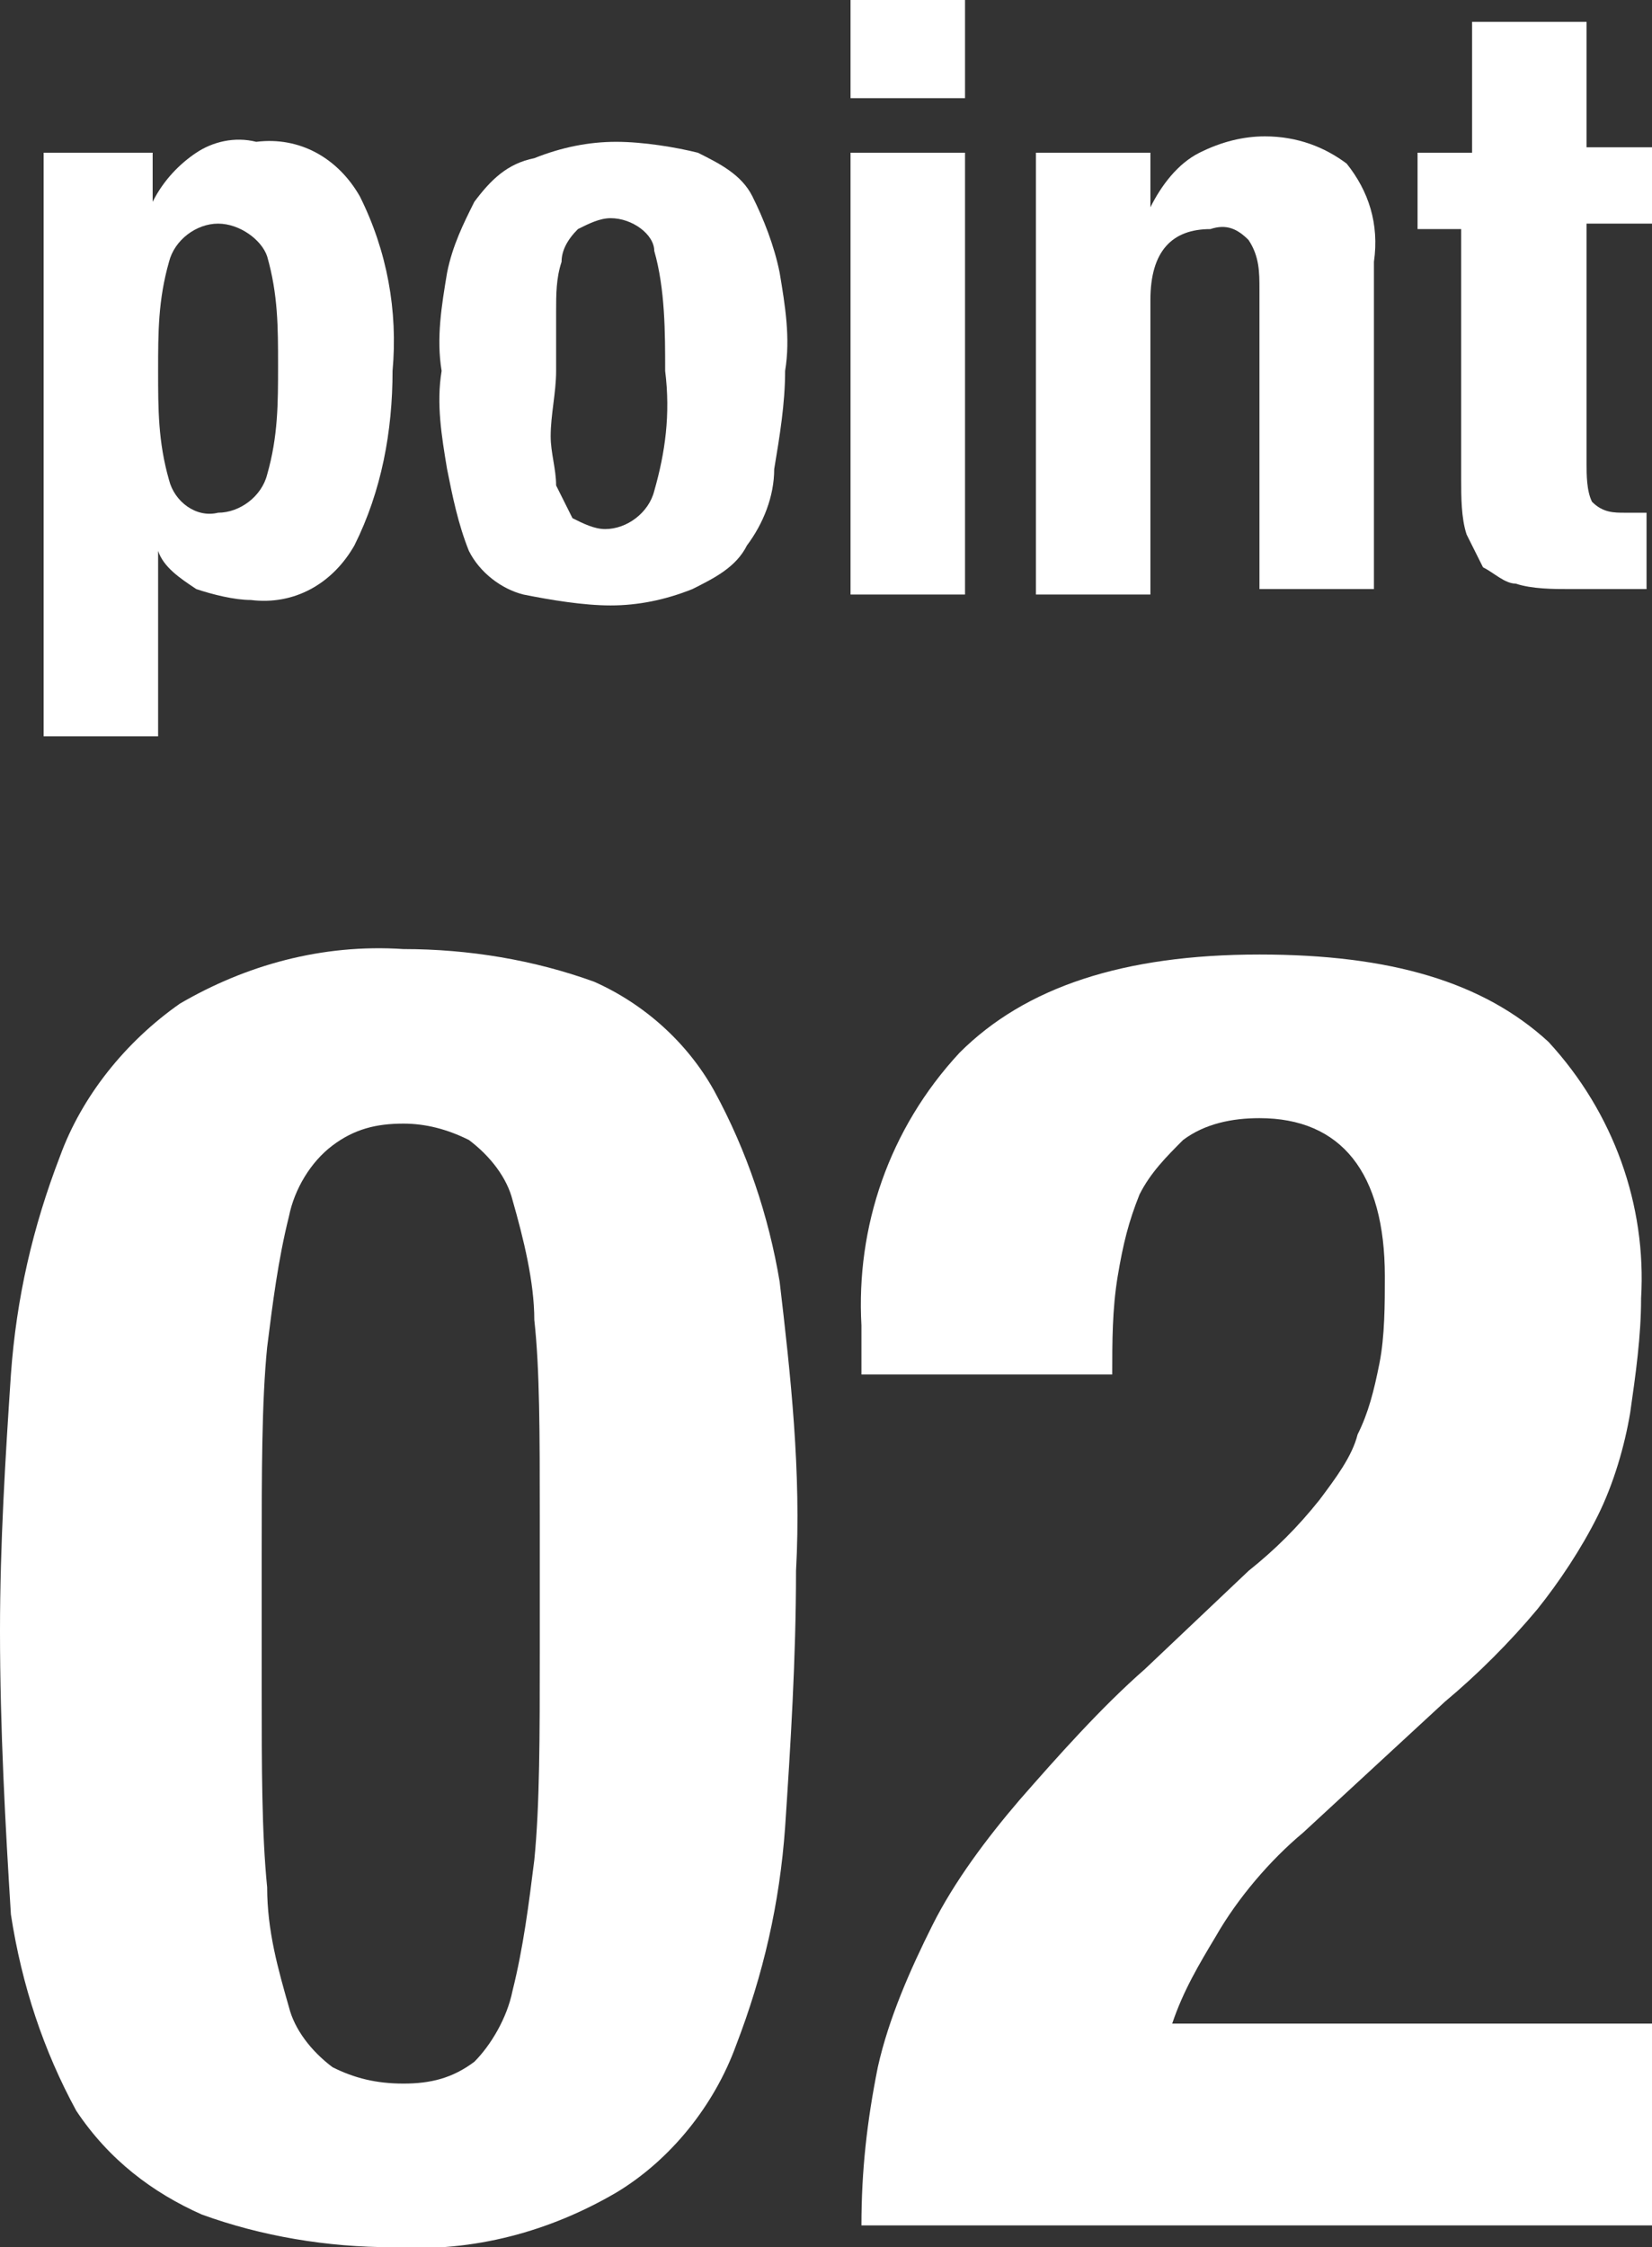
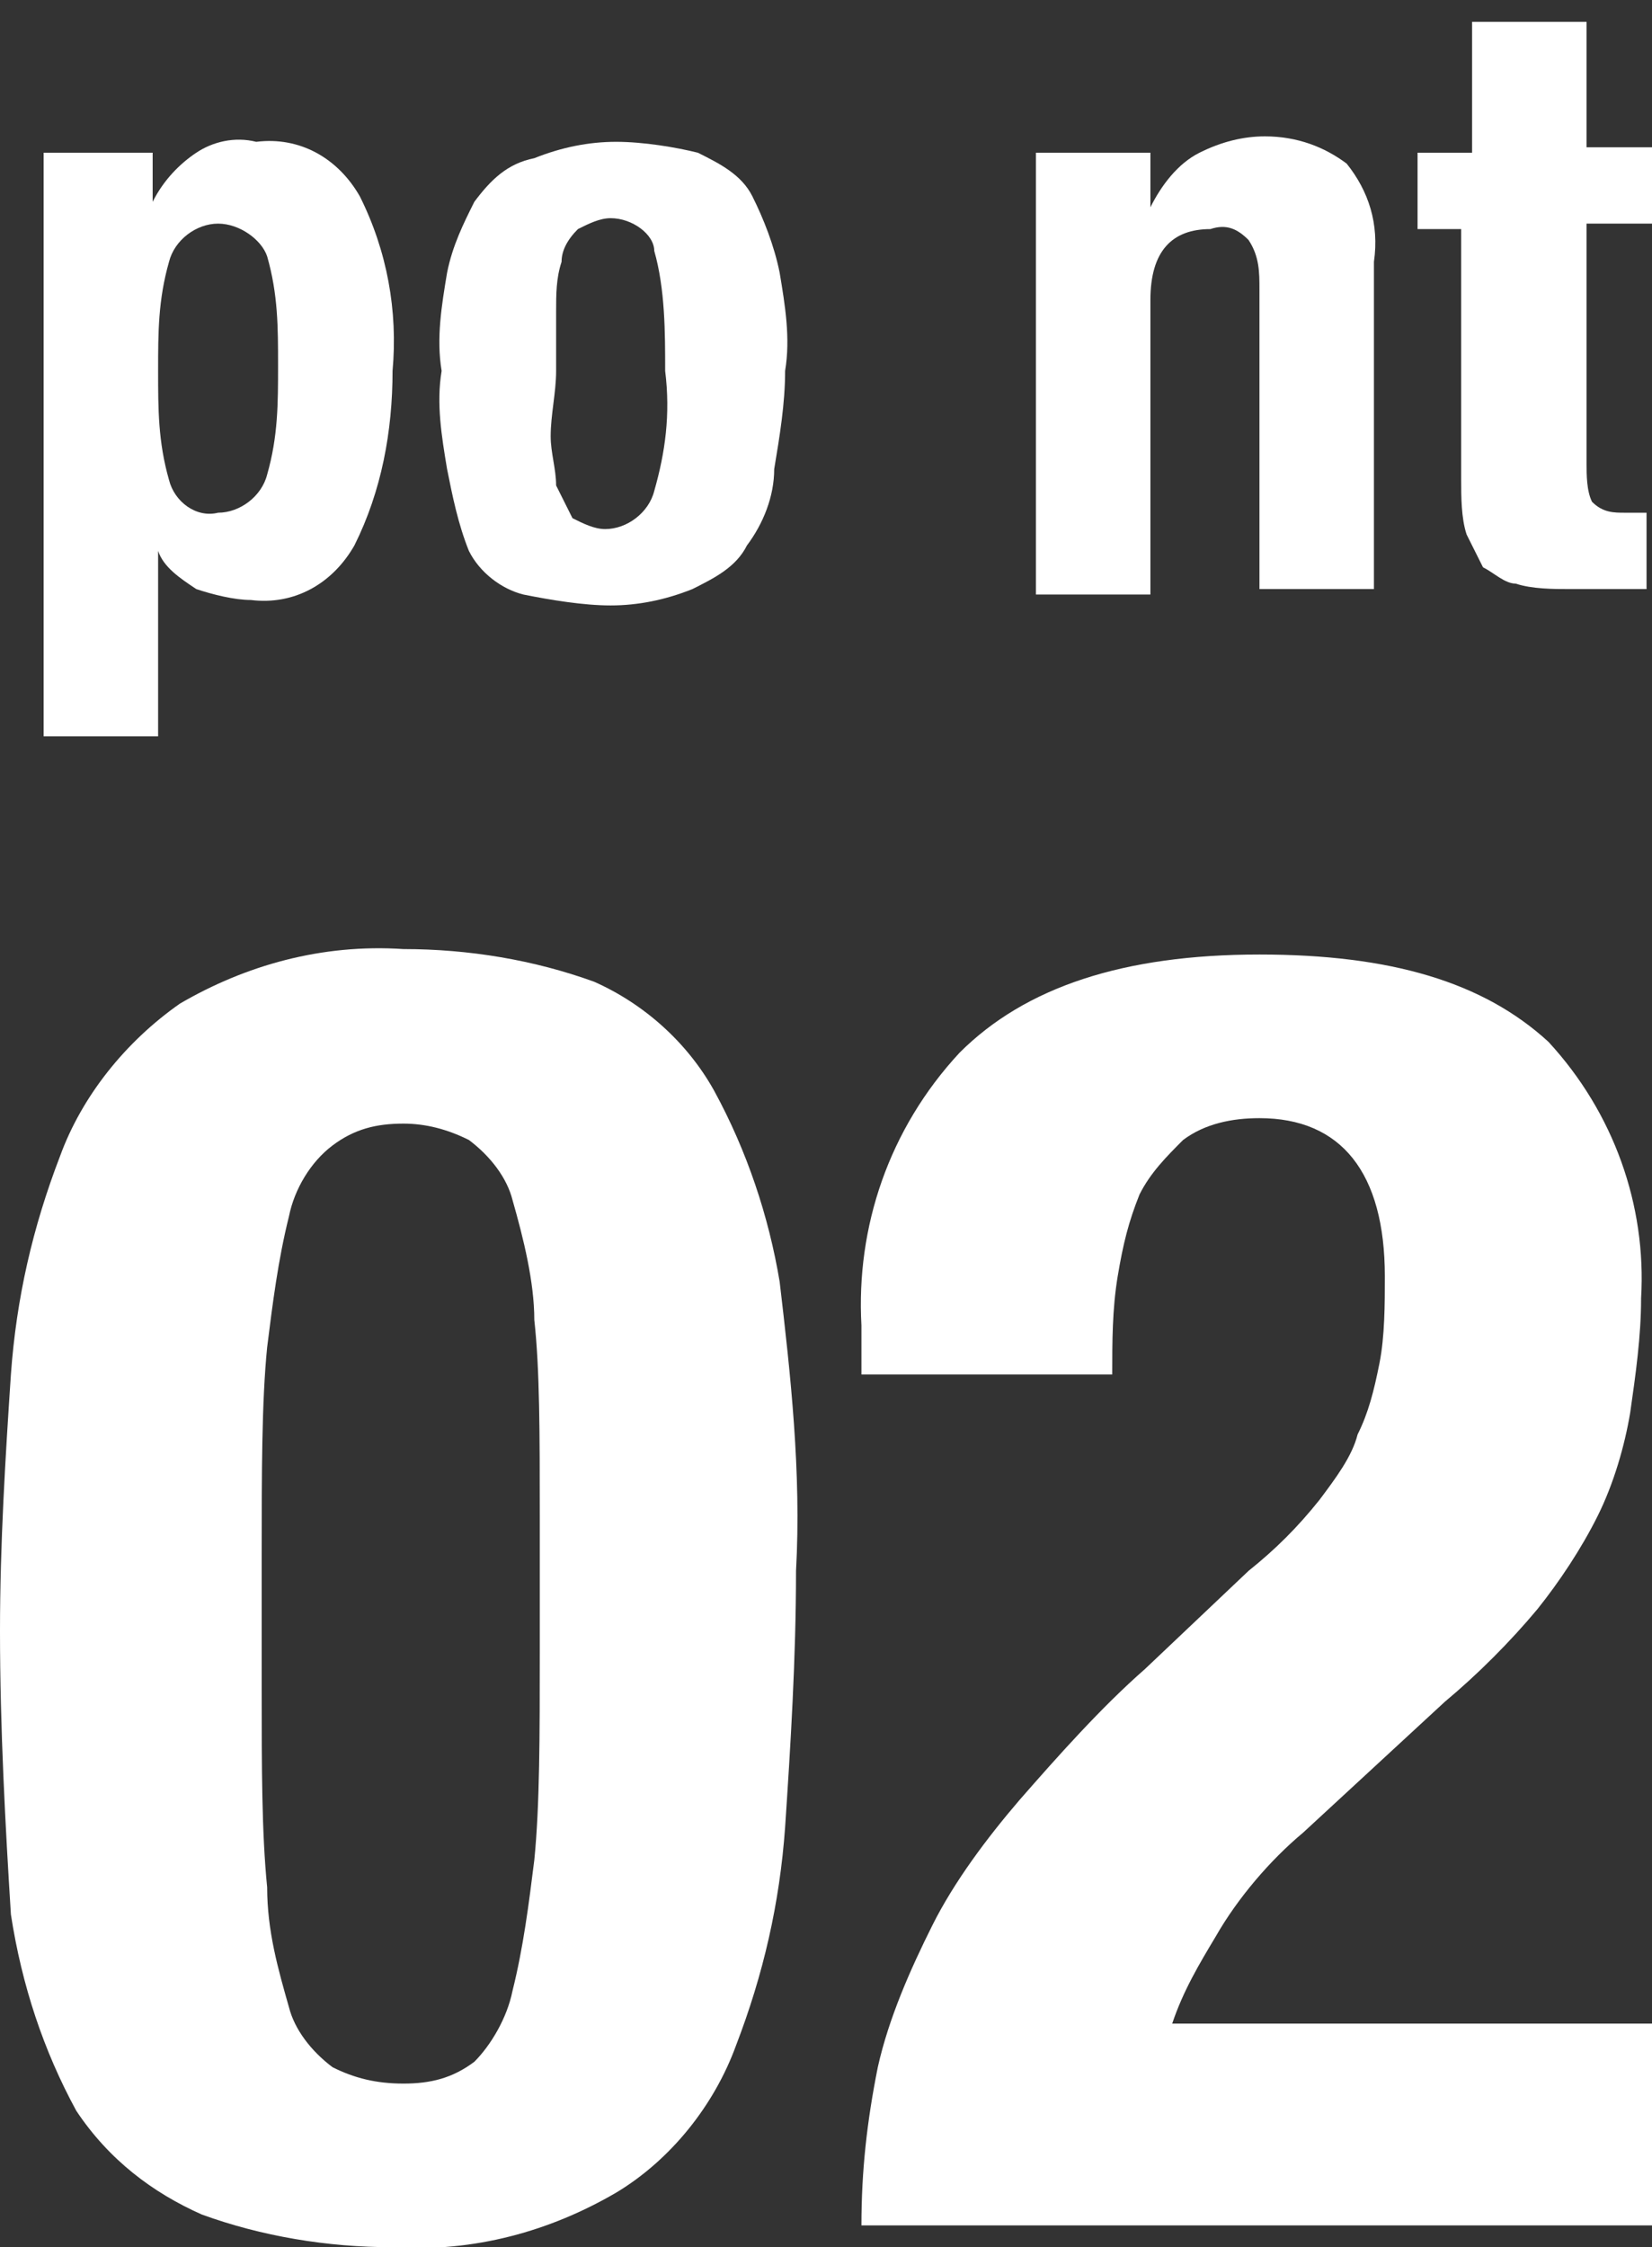
<svg xmlns="http://www.w3.org/2000/svg" version="1.1" id="レイヤー_1" x="0px" y="0px" viewBox="0 0 30.3 41.2" style="enable-background:new 0 0 30.3 41.2;" xml:space="preserve">
  <rect x="0" y="0" width="30.3" height="41.2" fill="#333333" stroke="none" />
  <style type="text/css">
	.st0{fill:#FFFFFF;}
</style>
  <g id="レイヤー_2_1_">
    <g id="design">
      <path class="st0" d="M2.8,2.8v0.9l0,0C3,3.3,3.3,3,3.6,2.8c0.3-0.2,0.7-0.3,1.1-0.2c0.8-0.1,1.5,0.3,1.9,1c0.5,1,0.7,2.1,0.6,3.2    C7.2,7.9,7,9,6.5,10c-0.4,0.7-1.1,1.1-1.9,1c-0.3,0-0.7-0.1-1-0.2c-0.3-0.2-0.6-0.4-0.7-0.7l0,0v3.4H0.8V2.8H2.8z M3.1,8.8    C3.2,9.2,3.6,9.5,4,9.4c0.4,0,0.8-0.3,0.9-0.7c0.2-0.7,0.2-1.3,0.2-2c0-0.7,0-1.3-0.2-2C4.8,4.4,4.4,4.1,4,4.1    c-0.4,0-0.8,0.3-0.9,0.7c-0.2,0.7-0.2,1.3-0.2,2C2.9,7.5,2.9,8.1,3.1,8.8L3.1,8.8z" />
      <path class="st0" d="M8.2,5c0.1-0.5,0.3-0.9,0.5-1.3C9,3.3,9.3,3,9.8,2.9c0.5-0.2,1-0.3,1.5-0.3c0.5,0,1.1,0.1,1.5,0.2    c0.4,0.2,0.8,0.4,1,0.8C14,4,14.2,4.5,14.3,5c0.1,0.6,0.2,1.2,0.1,1.8c0,0.6-0.1,1.2-0.2,1.8C14.2,9.1,14,9.6,13.7,10    c-0.2,0.4-0.6,0.6-1,0.8c-0.5,0.2-1,0.3-1.5,0.3c-0.5,0-1.1-0.1-1.6-0.2c-0.4-0.1-0.8-0.4-1-0.8C8.4,9.6,8.3,9.1,8.2,8.6    C8.1,8,8,7.4,8.1,6.8C8,6.2,8.1,5.6,8.2,5z M10.1,8c0,0.3,0.1,0.6,0.1,0.9c0.1,0.2,0.2,0.4,0.3,0.6c0.2,0.1,0.4,0.2,0.6,0.2    c0.4,0,0.8-0.3,0.9-0.7c0.2-0.7,0.3-1.4,0.2-2.2c0-0.7,0-1.5-0.2-2.2C12,4.3,11.6,4,11.2,4c-0.2,0-0.4,0.1-0.6,0.2    c-0.2,0.2-0.3,0.4-0.3,0.6c-0.1,0.3-0.1,0.6-0.1,0.9c0,0.3,0,0.7,0,1.1S10.1,7.6,10.1,8L10.1,8z" />
-       <path class="st0" d="M17.7,0v1.8h-2.1V0H17.7z M17.7,2.8v8.1h-2.1V2.8H17.7z" />
      <path class="st0" d="M21.1,2.8v1l0,0C21.3,3.4,21.6,3,22,2.8c0.4-0.2,0.8-0.3,1.2-0.3c0.6,0,1.1,0.2,1.5,0.5    c0.4,0.5,0.6,1.1,0.5,1.8v6h-2.1V5.3c0-0.3,0-0.6-0.2-0.9c-0.2-0.2-0.4-0.3-0.7-0.2c-0.7,0-1.1,0.4-1.1,1.3v5.4h-2.1V2.8H21.1z" />
      <path class="st0" d="M29.1,0.4v2.3h1.2v1.4h-1.2v4.4c0,0.2,0,0.5,0.1,0.7c0.2,0.2,0.4,0.2,0.6,0.2h0.2h0.2v1.4h-0.7    c-0.2,0-0.4,0-0.7,0c-0.3,0-0.7,0-1-0.1c-0.2,0-0.4-0.2-0.6-0.3c-0.1-0.2-0.2-0.4-0.3-0.6c-0.1-0.3-0.1-0.7-0.1-1V4.2H26V2.8h1    V0.4H29.1z" />
      <path class="st0" d="M0.2,25.2c0.1-1.4,0.4-2.7,0.9-4c0.4-1.1,1.2-2.1,2.2-2.8c1.2-0.7,2.6-1.1,4.1-1c1.2,0,2.4,0.2,3.5,0.6    c0.9,0.4,1.7,1.1,2.2,2c0.6,1.1,1,2.3,1.2,3.5c0.2,1.7,0.4,3.5,0.3,5.3c0,1.6-0.1,3.2-0.2,4.7c-0.1,1.4-0.4,2.7-0.9,4    c-0.4,1.1-1.2,2.1-2.2,2.7c-1.2,0.7-2.6,1.1-4.1,1c-1.2,0-2.4-0.2-3.5-0.6c-0.9-0.4-1.7-1-2.3-1.9c-0.6-1.1-1-2.3-1.2-3.6    C0.1,33.5,0,31.7,0,29.9C0,28.3,0.1,26.7,0.2,25.2z M4.9,34.6c0,0.8,0.2,1.5,0.4,2.2c0.1,0.4,0.4,0.8,0.8,1.1    c0.4,0.2,0.8,0.3,1.3,0.3c0.5,0,0.9-0.1,1.3-0.4C9,37.5,9.3,37,9.4,36.5c0.2-0.8,0.3-1.6,0.4-2.4c0.1-1,0.1-2.3,0.1-3.8v-2.5    c0-1.5,0-2.7-0.1-3.6c0-0.7-0.2-1.5-0.4-2.2c-0.1-0.4-0.4-0.8-0.8-1.1c-0.4-0.2-0.8-0.3-1.2-0.3c-0.5,0-0.9,0.1-1.3,0.4    c-0.4,0.3-0.7,0.8-0.8,1.3c-0.2,0.8-0.3,1.6-0.4,2.4c-0.1,1-0.1,2.3-0.1,3.8V31C4.8,32.4,4.8,33.6,4.9,34.6z" />
      <path class="st0" d="M15.8,40.8c0-1,0.1-1.9,0.3-2.9c0.2-0.9,0.6-1.8,1-2.6c0.4-0.8,1-1.6,1.6-2.3c0.7-0.8,1.5-1.7,2.3-2.4    l1.9-1.8c0.5-0.4,0.9-0.8,1.3-1.3c0.3-0.4,0.6-0.8,0.7-1.2c0.2-0.4,0.3-0.8,0.4-1.3c0.1-0.5,0.1-1.1,0.1-1.6    c0-1.9-0.8-2.9-2.3-2.9c-0.5,0-1,0.1-1.4,0.4c-0.3,0.3-0.6,0.6-0.8,1c-0.2,0.5-0.3,0.9-0.4,1.5c-0.1,0.6-0.1,1.2-0.1,1.8h-4.6    v-0.9c-0.1-1.8,0.5-3.6,1.8-5c1.2-1.2,3-1.8,5.5-1.8c2.4,0,4.1,0.5,5.3,1.6c1.2,1.3,1.8,3,1.7,4.7c0,0.7-0.1,1.4-0.2,2.1    c-0.1,0.6-0.3,1.3-0.6,1.9c-0.3,0.6-0.7,1.2-1.1,1.7c-0.5,0.6-1.1,1.2-1.7,1.7l-2.6,2.4c-0.6,0.5-1.2,1.2-1.6,1.9    c-0.3,0.5-0.6,1-0.8,1.6h8.8v3.7H15.8z" />
    </g>
  </g>
</svg>